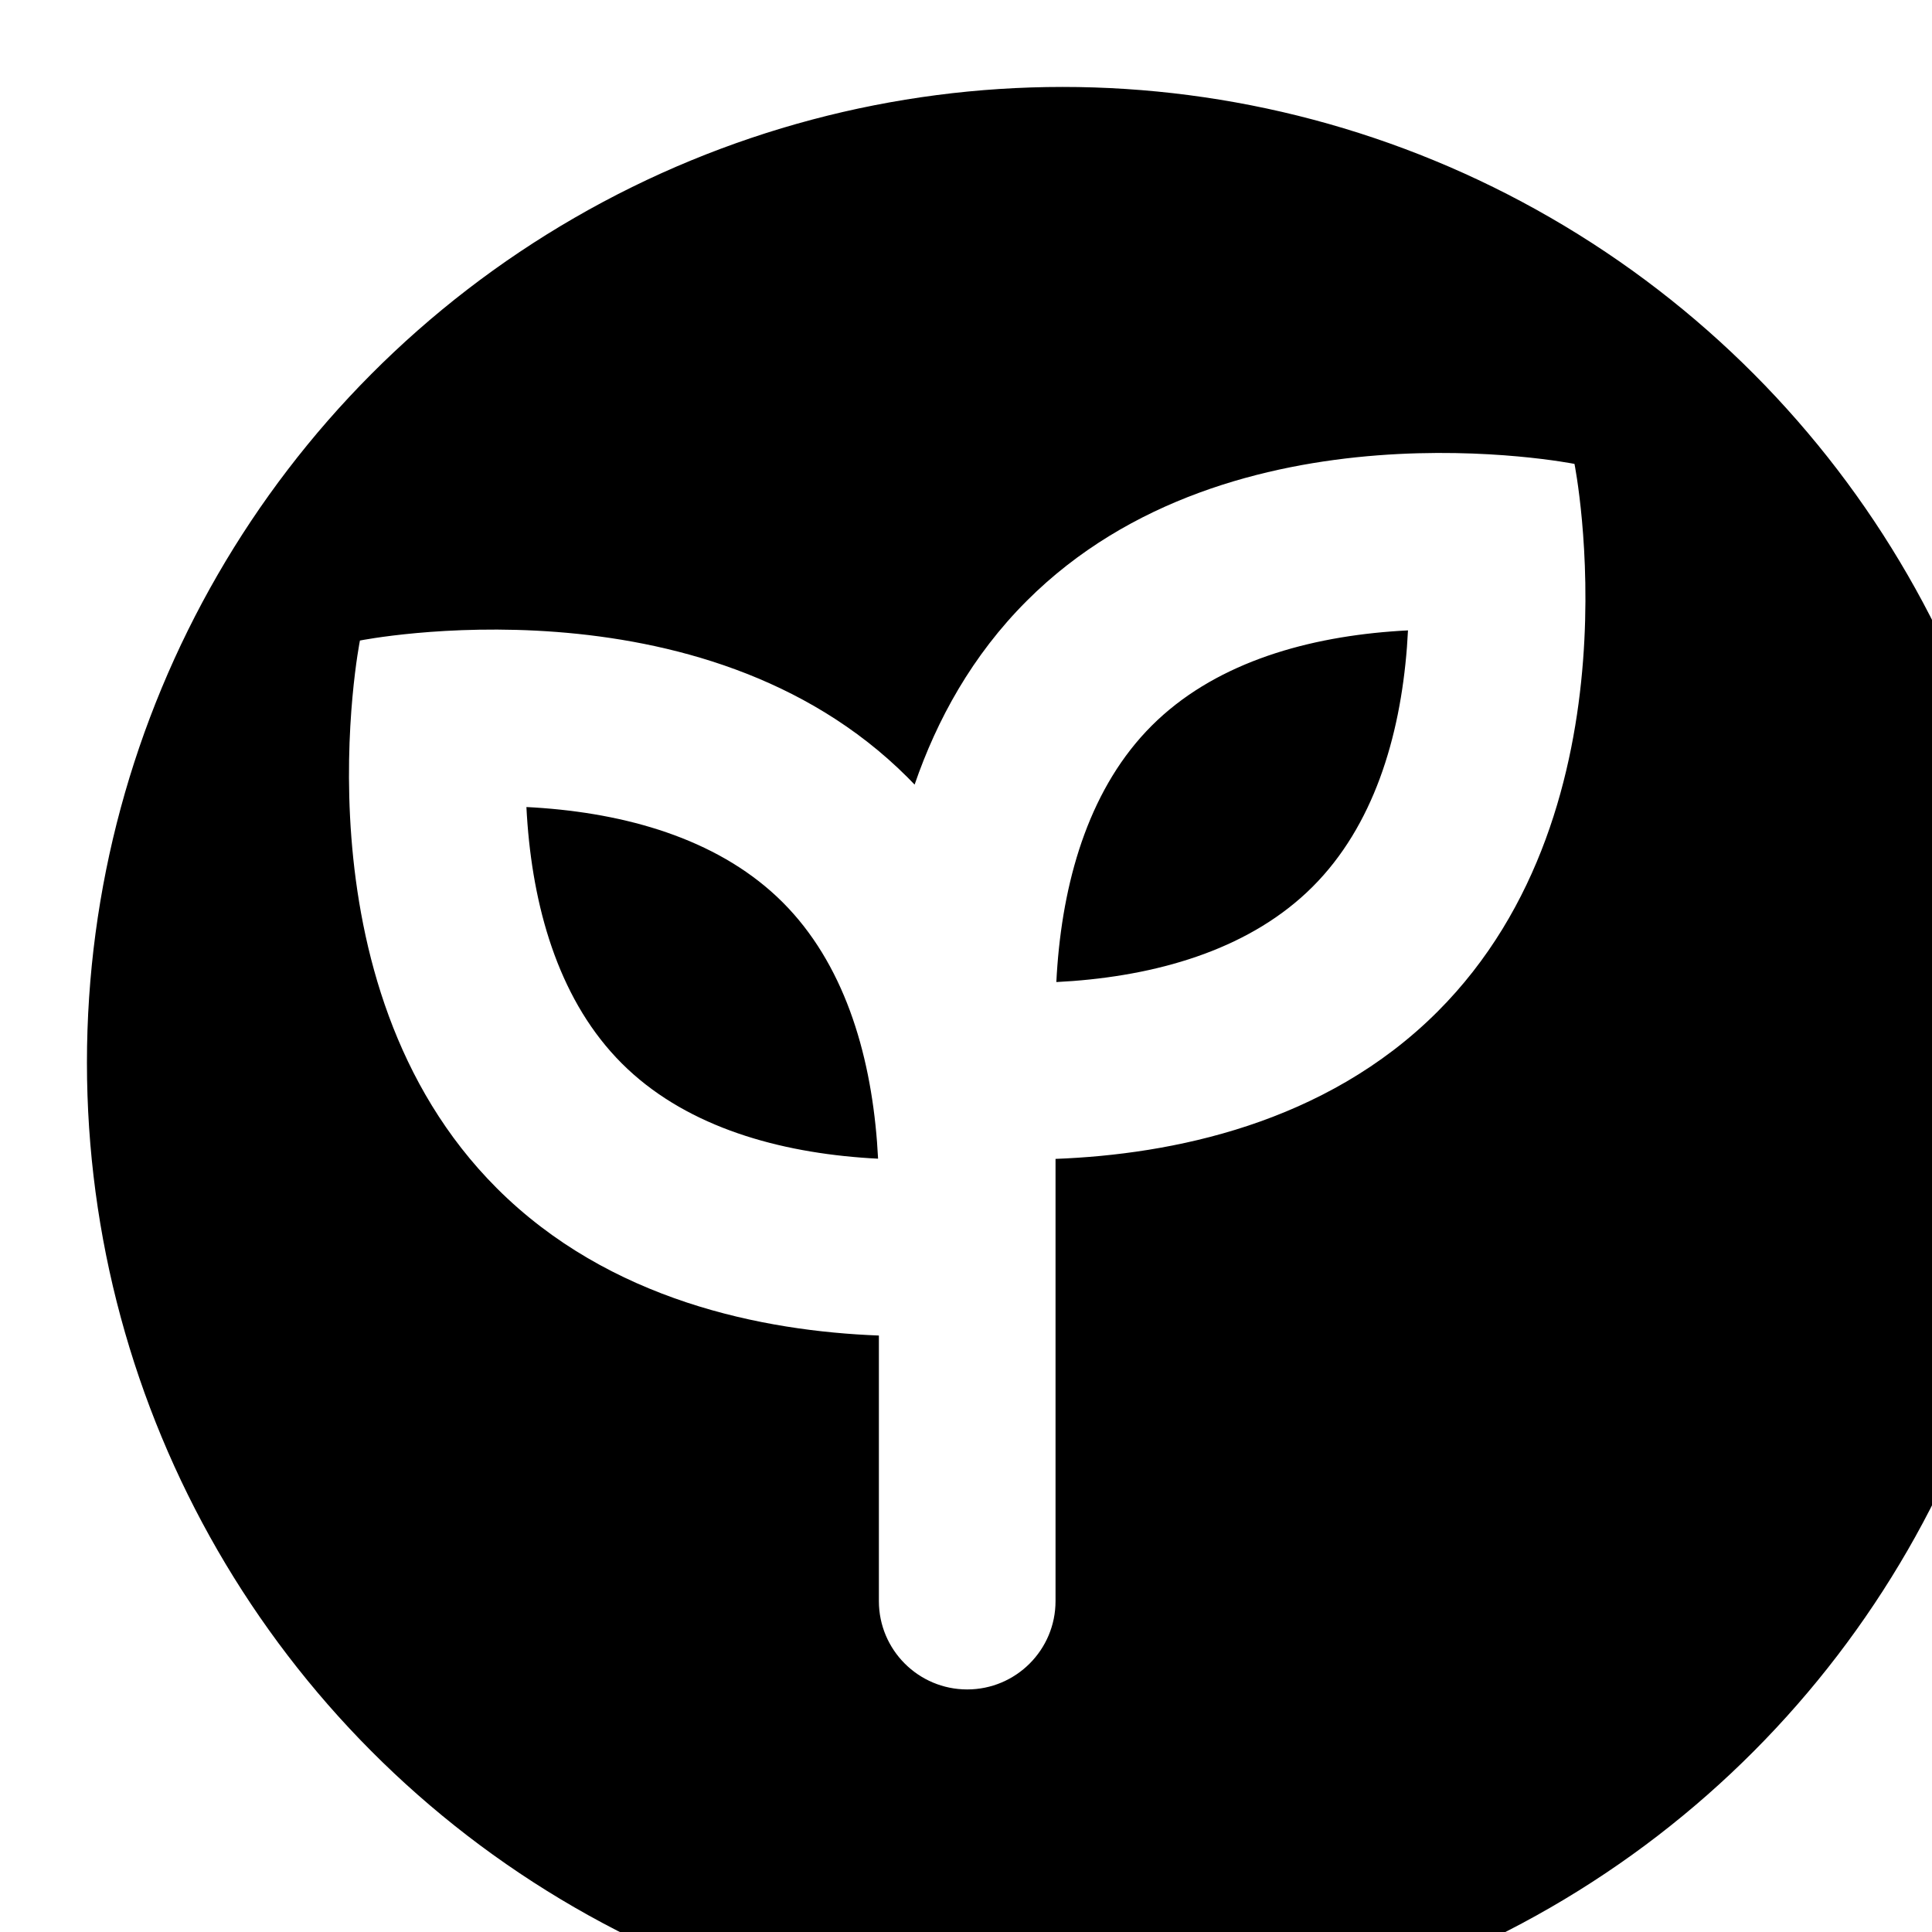
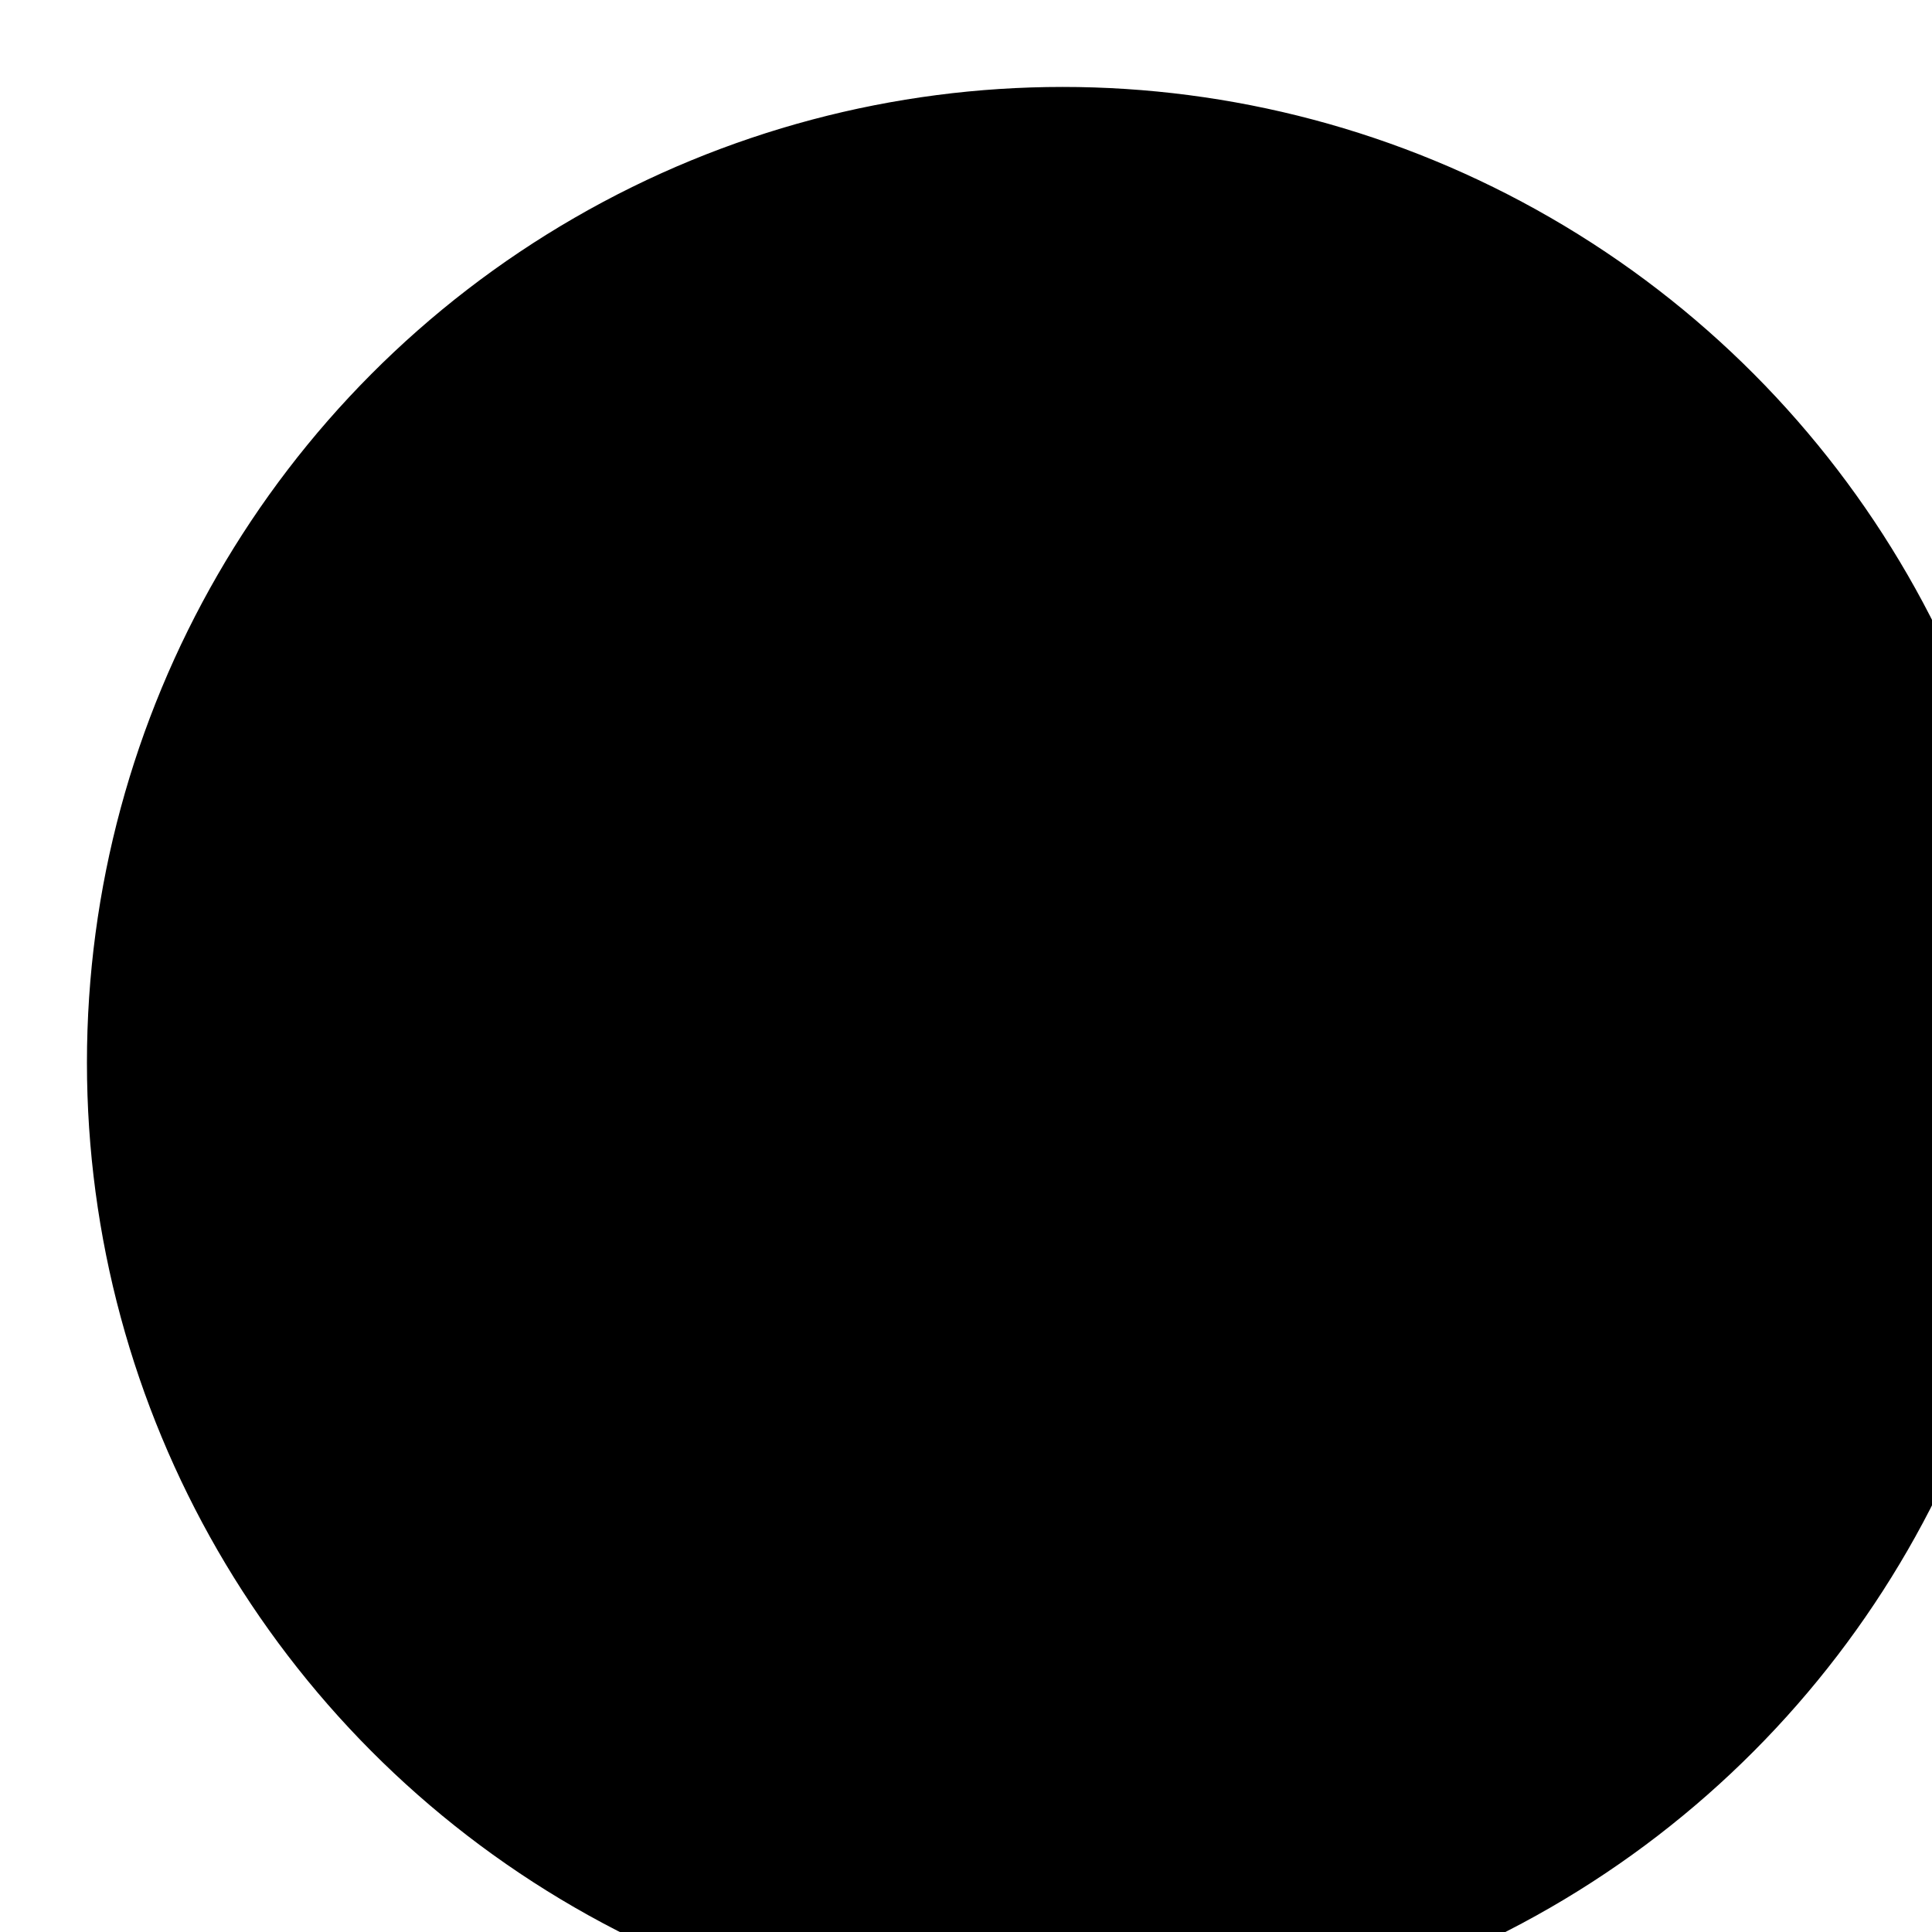
<svg xmlns="http://www.w3.org/2000/svg" xmlns:ns1="https://boxy-svg.com" viewBox="300 600 100 100">
  <defs>
    <filter id="filter-4" color-interpolation-filters="sRGB" x="-500%" y="-500%" width="1000%" height="1000%" ns1:preset="drop-shadow 1 5 5 2 0.3 rgba(0,0,0,0.51)">
      <feGaussianBlur in="SourceAlpha" stdDeviation="2" />
      <feOffset dx="5" dy="5" />
      <feComponentTransfer result="offsetblur">
        <feFuncA id="feFuncA-4" type="linear" slope="0.6" />
      </feComponentTransfer>
      <feFlood flood-color="rgba(0,0,0,0.51)" />
      <feComposite in2="offsetblur" operator="in" />
      <feMerge>
        <feMergeNode />
        <feMergeNode in="SourceGraphic" />
      </feMerge>
    </filter>
  </defs>
  <g>
    <ellipse style="stroke: rgb(0, 0, 0); filter: url(#filter-4);" cx="350" cy="650" rx="50" ry="50" />
-     <path fill-rule="evenodd" d="M 374.408 652.361 C 368.584 658.185 360.633 659.755 354.634 659.984 L 354.634 682.873 C 354.634 685.397 352.587 687.445 350.062 687.445 C 347.538 687.445 345.491 685.397 345.491 682.873 L 345.491 669.127 C 339.491 668.897 331.541 667.327 325.717 661.504 C 315.086 650.873 318.63 633.154 318.63 633.154 C 318.63 633.154 336.348 629.61 346.979 640.241 C 347.102 640.364 347.222 640.487 347.34 640.611 C 348.496 637.25 350.32 633.923 353.146 631.099 C 363.777 620.468 381.495 624.012 381.495 624.012 C 381.495 624.012 385.039 641.73 374.408 652.361 Z M 354.676 650.831 C 354.961 650.816 355.251 650.798 355.545 650.776 C 360.246 650.414 364.812 649.027 367.943 645.896 C 371.074 642.765 372.461 638.199 372.823 633.499 C 372.845 633.205 372.863 632.914 372.877 632.629 C 372.592 632.643 372.302 632.661 372.008 632.684 C 367.308 633.046 362.742 634.433 359.61 637.564 C 356.479 640.695 355.092 645.261 354.731 649.961 C 354.708 650.256 354.69 650.545 354.676 650.831 Z M 344.579 659.918 C 344.874 659.941 345.163 659.96 345.449 659.973 C 345.434 659.688 345.416 659.398 345.394 659.104 C 345.032 654.405 343.646 649.838 340.514 646.706 C 337.383 643.575 332.817 642.188 328.117 641.827 C 327.823 641.804 327.533 641.786 327.247 641.772 C 327.261 642.057 327.28 642.347 327.302 642.641 C 327.664 647.342 329.051 651.908 332.182 655.039 C 335.313 658.17 339.879 659.557 344.579 659.918 Z" style="fill: rgb(255, 255, 255);" />
  </g>
</svg>